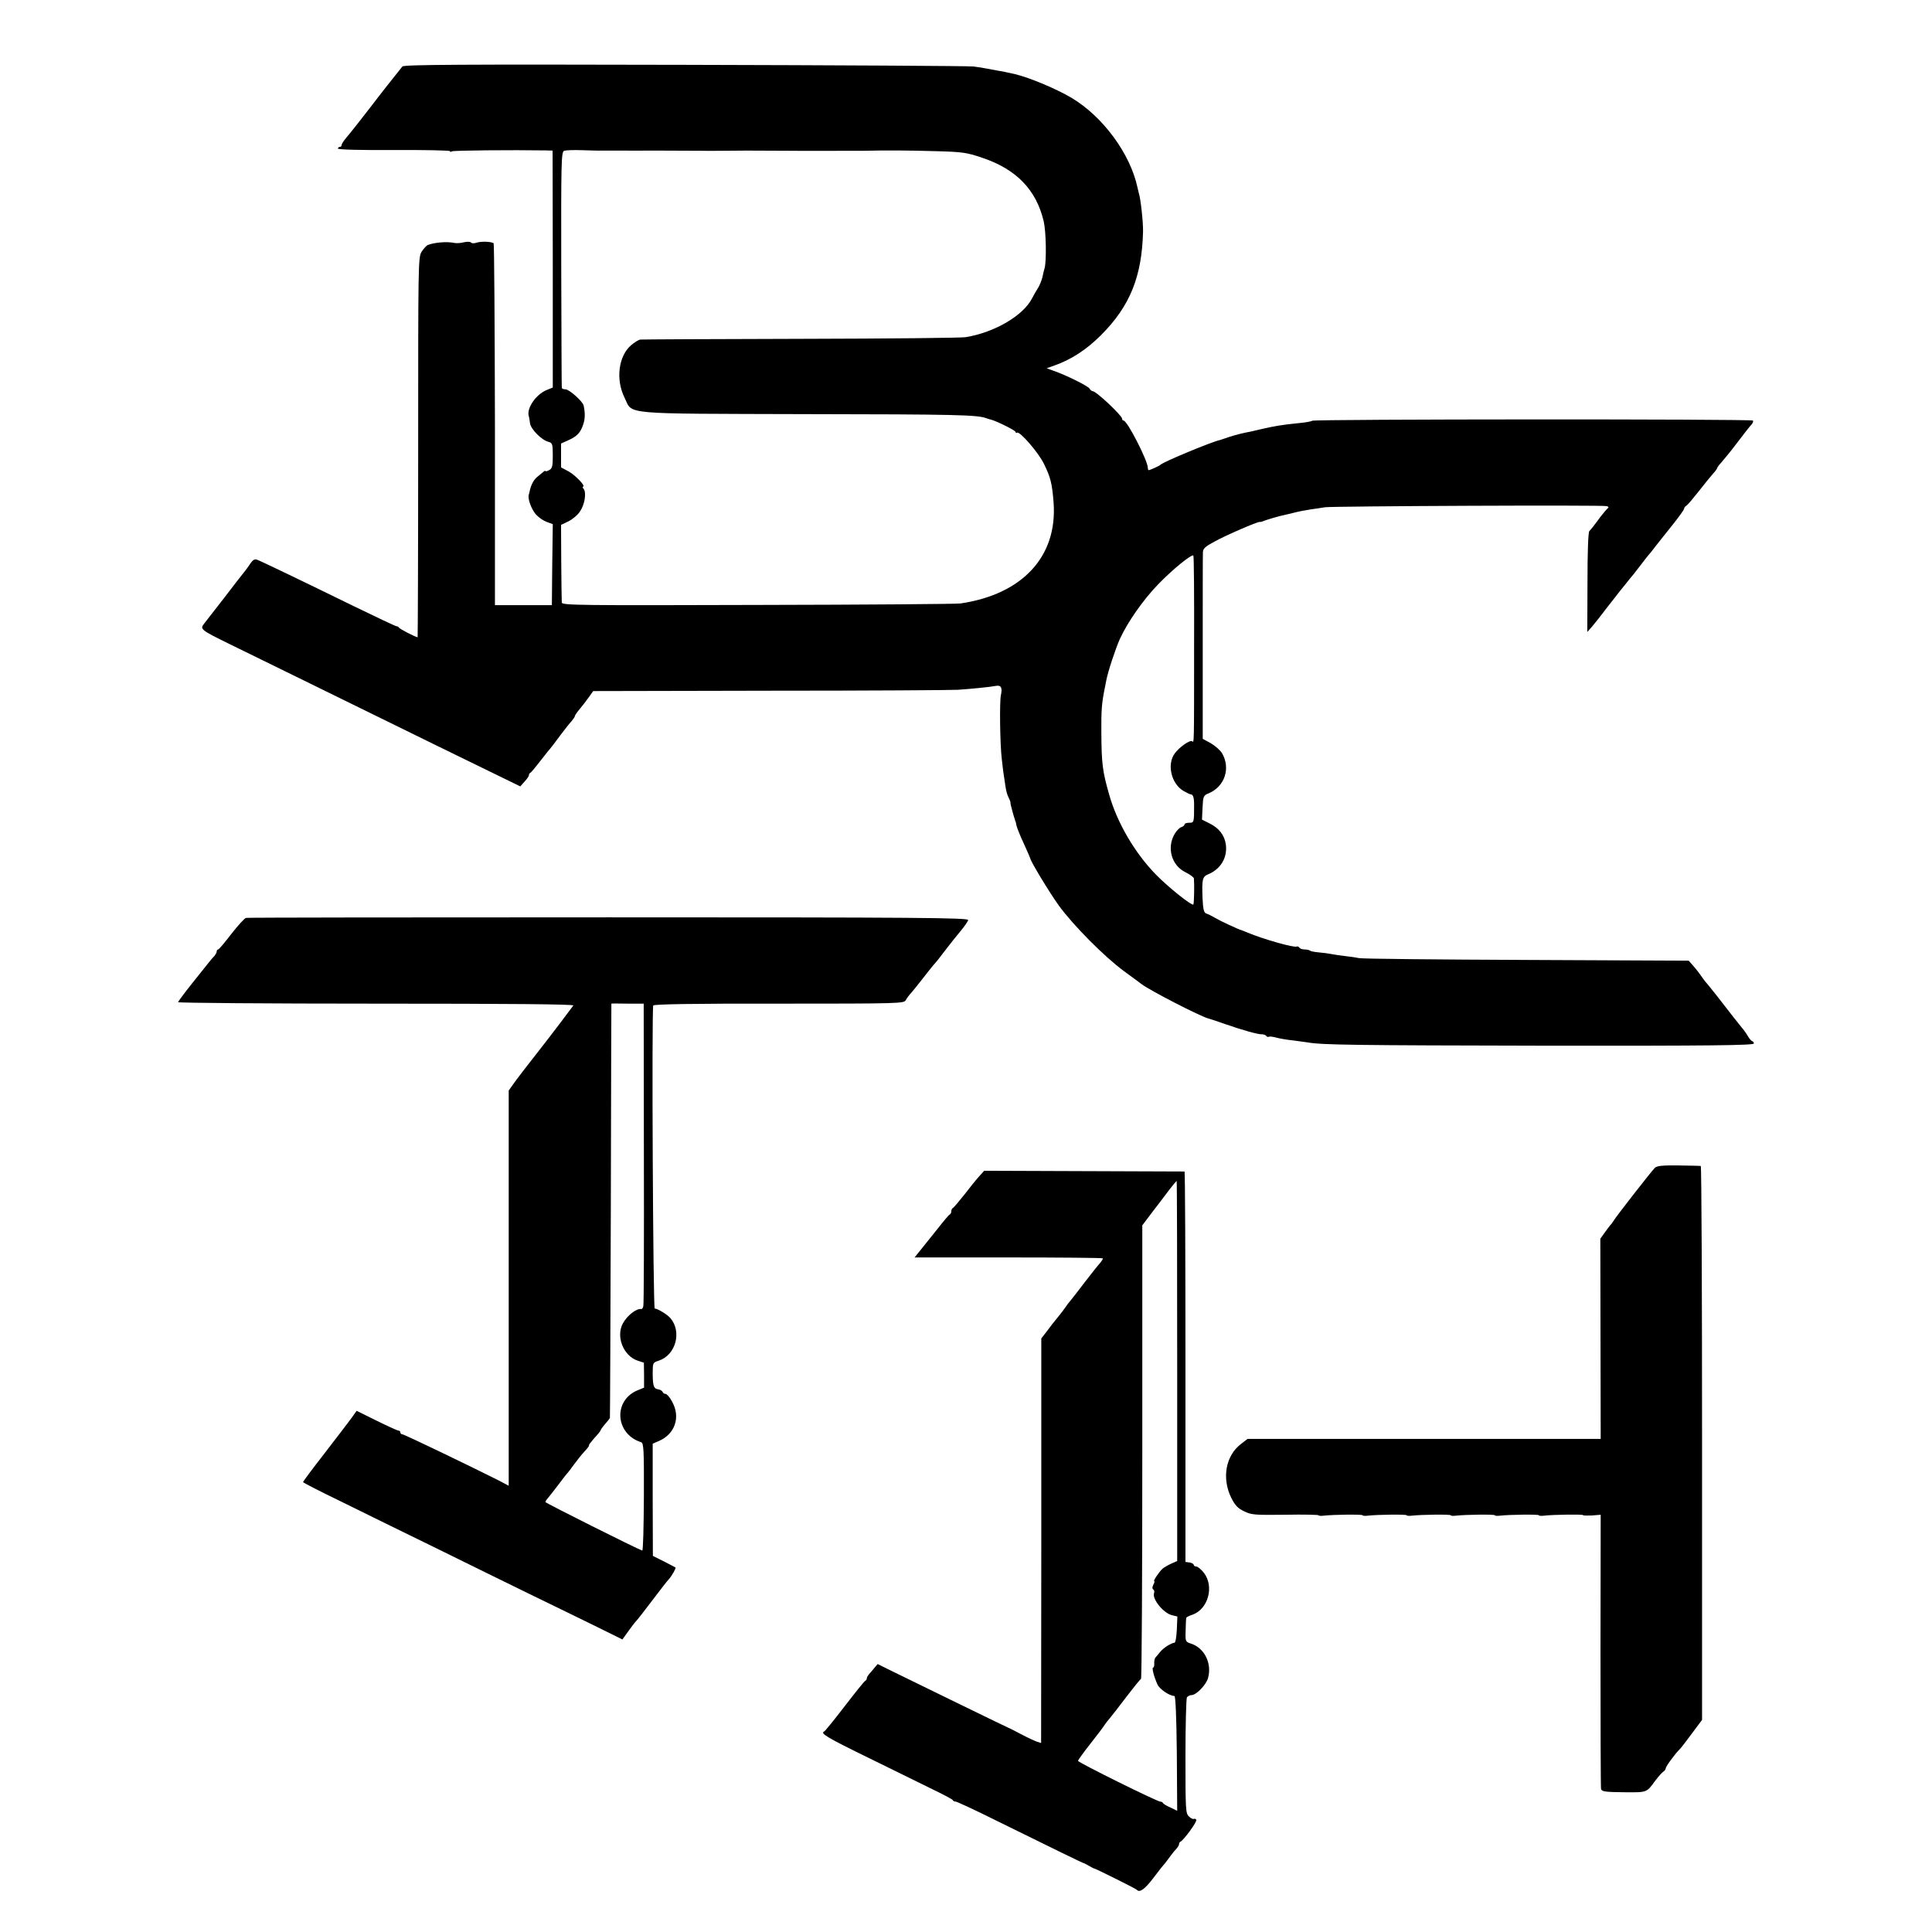
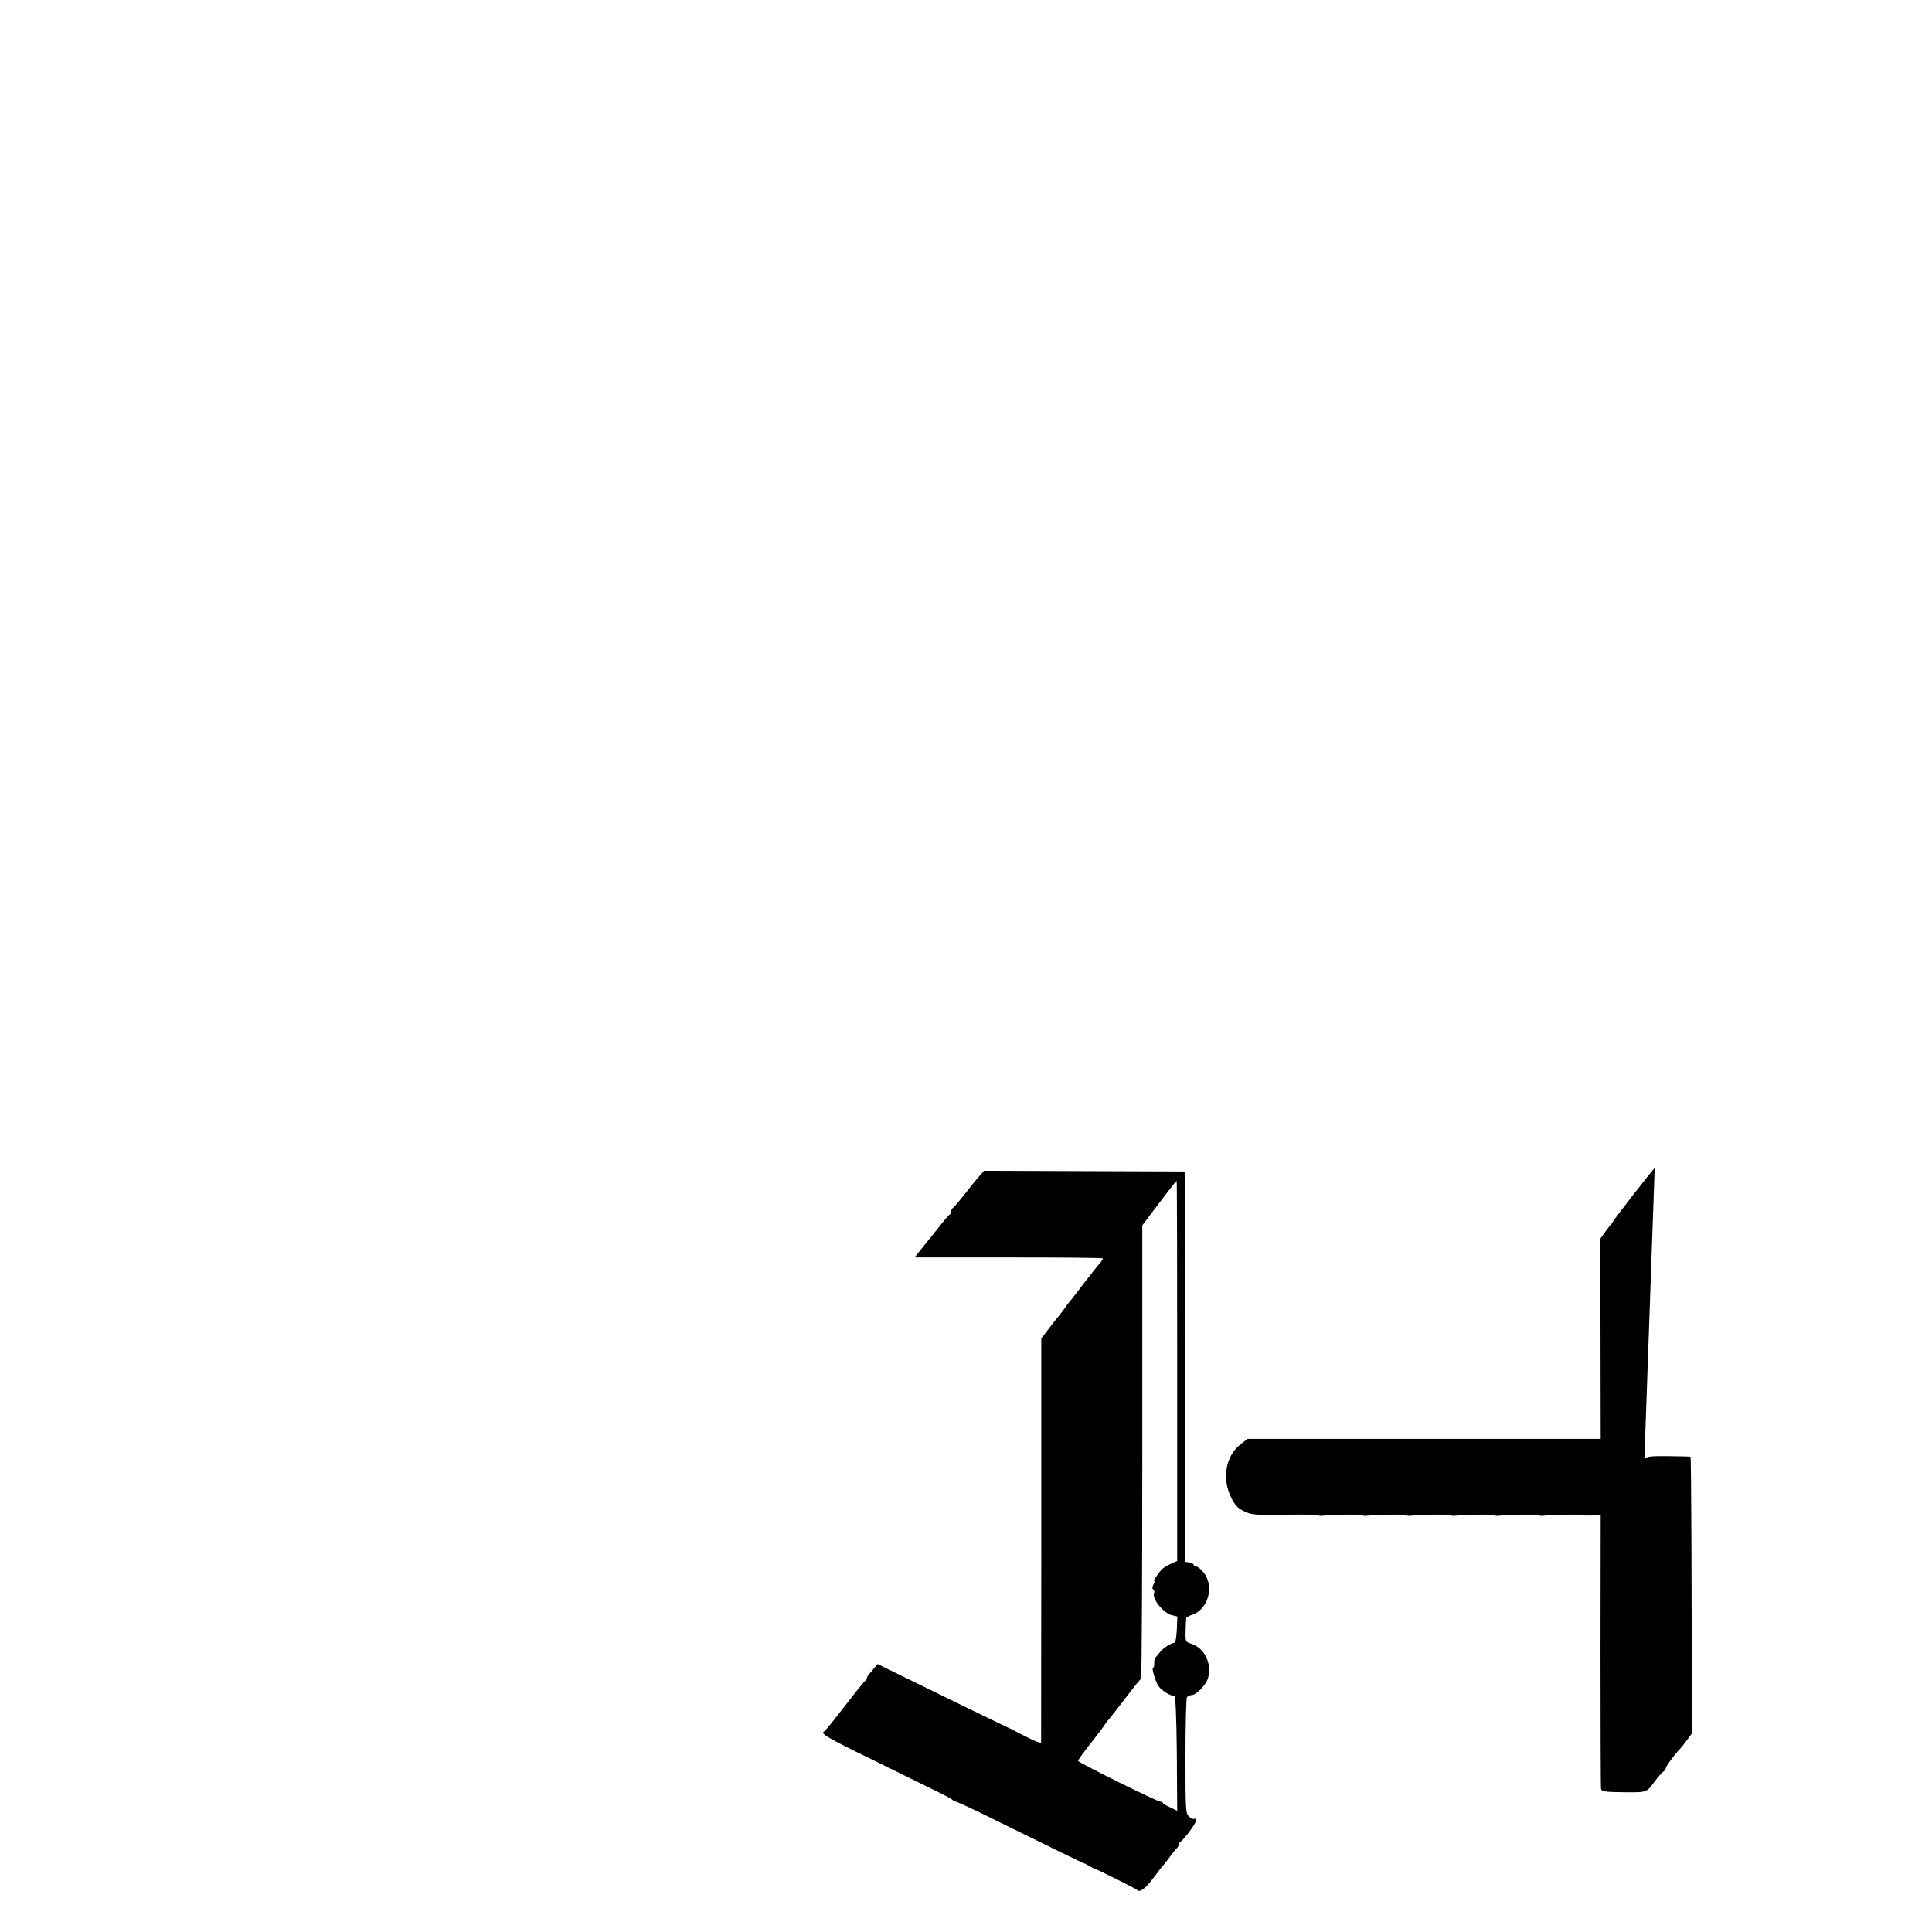
<svg xmlns="http://www.w3.org/2000/svg" version="1.0" width="1052pt" height="1052pt" viewBox="0 0 1052 1052" preserveAspectRatio="xMidYMid meet">
  <g transform="translate(0,1052) scale(0.1,-0.1)" fill="#000000" stroke="none">
-     <path d="M2191 10158 c-16 -19 -142 -179 -171 -218 -32 -42 -116 -149 -141 -178 -10 -12 -19 -27 -19 -32 0 -6 -4 -10 -10 -10 -5 0 -10 -4 -10 -9 0 -6 125 -9 305 -8 168 1 305 -2 305 -6 0 -5 5 -5 11 -1 9 5 325 8 511 5 l37 -1 1 -645 0 -645 -34 -14 c-58 -24 -109 -99 -97 -141 2 -5 5 -23 7 -40 5 -33 64 -92 101 -101 21 -6 23 -12 23 -75 0 -58 -3 -70 -20 -79 -11 -6 -20 -8 -20 -5 0 3 -6 1 -12 -5 -7 -6 -22 -18 -34 -28 -18 -15 -33 -43 -40 -77 -1 -5 -3 -14 -5 -20 -6 -22 15 -79 39 -106 14 -16 40 -34 59 -41 l33 -12 -3 -221 -2 -220 -155 0 -155 0 0 982 c-1 540 -4 985 -7 988 -10 10 -70 12 -95 3 -12 -4 -25 -3 -28 1 -3 5 -20 6 -38 2 -18 -5 -41 -6 -52 -4 -40 9 -109 3 -146 -11 -8 -4 -23 -21 -34 -38 -18 -30 -18 -75 -18 -1065 0 -568 -2 -1033 -3 -1033 -10 0 -100 46 -102 53 -2 4 -8 7 -13 7 -5 0 -111 50 -236 111 -315 154 -505 245 -525 252 -11 4 -22 -3 -33 -19 -9 -14 -23 -33 -30 -42 -8 -9 -59 -75 -114 -147 -55 -71 -104 -134 -109 -140 -25 -31 -19 -35 140 -113 90 -44 289 -142 443 -217 624 -306 817 -401 974 -477 l164 -80 23 26 c13 14 24 29 24 35 0 5 3 11 8 13 4 2 26 28 49 58 24 30 48 62 56 70 7 8 33 42 57 75 25 33 53 69 63 79 9 11 17 23 17 26 0 4 9 18 20 31 30 37 34 42 58 75 l22 31 962 2 c530 0 990 3 1023 5 74 5 176 15 206 21 30 6 38 -9 29 -50 -8 -36 -5 -269 5 -350 5 -48 7 -64 20 -148 3 -21 10 -48 17 -60 6 -12 11 -24 10 -27 -1 -3 4 -23 10 -45 6 -22 12 -43 14 -47 1 -5 2 -9 3 -10 2 -2 4 -13 6 -24 3 -12 20 -56 40 -98 19 -42 35 -78 35 -80 0 -14 104 -185 154 -255 79 -109 248 -279 356 -359 47 -34 90 -66 95 -70 47 -36 320 -176 365 -188 8 -2 49 -15 90 -30 95 -33 180 -57 202 -56 10 0 20 -4 23 -9 4 -5 10 -7 14 -4 5 2 23 0 41 -5 18 -5 58 -12 89 -15 31 -4 67 -9 81 -11 77 -14 257 -16 1293 -18 904 -1 1137 2 1137 12 0 6 -4 12 -8 12 -4 0 -15 12 -24 27 -9 16 -25 38 -35 49 -10 12 -29 36 -43 54 -45 59 -144 185 -155 196 -5 6 -17 22 -25 34 -8 12 -26 35 -40 51 l-25 28 -885 4 c-487 2 -896 6 -910 10 -14 3 -47 8 -75 11 -27 3 -61 8 -75 11 -14 3 -44 7 -68 9 -23 2 -46 6 -49 10 -4 3 -17 6 -29 6 -13 0 -26 5 -29 10 -4 6 -10 8 -14 6 -12 -8 -179 39 -266 75 -16 7 -32 13 -35 14 -16 4 -115 50 -142 66 -18 11 -41 22 -50 25 -13 5 -17 22 -20 82 -4 106 -1 118 32 132 67 28 104 90 95 161 -7 51 -37 90 -90 116 l-40 20 3 66 c3 61 5 66 33 77 88 37 121 137 73 219 -10 16 -37 40 -61 54 l-44 24 0 494 c0 272 0 506 1 520 0 22 11 32 63 60 63 35 235 109 246 107 3 -1 13 1 21 5 24 9 85 27 106 31 11 2 37 9 59 14 22 6 63 14 90 18 28 4 64 9 80 12 42 6 1517 13 1535 6 9 -3 11 -8 4 -12 -5 -4 -23 -25 -40 -47 -16 -22 -33 -45 -39 -52 -5 -7 -15 -18 -21 -25 -6 -8 -10 -109 -10 -281 l-1 -268 25 28 c13 15 52 64 85 108 34 44 66 85 72 92 5 6 19 23 30 37 11 14 28 36 39 48 10 13 30 39 45 58 14 19 31 40 36 46 6 6 24 29 40 50 17 21 58 74 93 117 34 42 62 82 62 87 0 5 6 13 13 17 7 4 37 40 67 78 30 39 65 81 77 95 13 14 23 28 23 31 0 3 10 17 23 31 28 33 42 49 102 128 27 36 55 71 62 78 7 8 11 17 8 22 -6 9 -2385 8 -2400 -1 -5 -4 -39 -10 -74 -13 -89 -9 -126 -15 -201 -32 -36 -9 -76 -18 -90 -20 -26 -5 -84 -21 -110 -31 -8 -3 -21 -7 -27 -9 -42 -8 -311 -120 -323 -134 -5 -6 -58 -30 -65 -30 -3 0 -5 6 -5 13 0 38 -112 257 -132 257 -4 0 -8 4 -8 10 0 17 -141 150 -160 150 -5 0 -13 6 -17 14 -8 14 -129 74 -196 97 l-38 14 43 15 c91 32 174 86 253 165 158 158 223 319 229 565 1 49 -13 180 -23 208 0 1 -3 14 -7 30 -39 184 -188 387 -359 489 -82 49 -228 110 -307 129 -46 10 -65 15 -93 19 -16 3 -43 8 -59 11 -15 3 -49 9 -75 12 -25 3 -733 7 -1573 9 -1226 3 -1529 1 -1537 -9z m1079 -458 c8 0 62 0 120 0 58 0 111 -1 118 0 6 0 23 0 37 0 14 0 33 0 43 0 53 0 228 -1 237 -1 8 -1 134 0 240 1 46 0 231 -1 240 -1 9 -1 357 0 400 0 117 3 248 2 385 -2 151 -4 173 -7 258 -36 186 -62 295 -175 335 -346 13 -54 16 -215 5 -255 -3 -8 -8 -31 -12 -50 -5 -19 -16 -46 -25 -60 -9 -14 -23 -38 -31 -54 -48 -94 -203 -186 -362 -212 -23 -4 -428 -8 -898 -9 -470 -1 -863 -3 -872 -4 -10 0 -33 -15 -53 -32 -68 -60 -83 -187 -34 -285 46 -93 -34 -86 987 -89 815 -1 934 -4 982 -22 8 -3 20 -7 26 -8 29 -7 134 -59 134 -67 0 -5 4 -7 8 -4 15 9 117 -109 146 -169 37 -75 45 -109 53 -213 21 -292 -169 -498 -507 -548 -19 -3 -515 -7 -1102 -8 -974 -3 -1068 -2 -1069 13 -1 9 -2 108 -3 220 l-1 203 40 19 c22 11 51 35 63 54 26 37 36 102 20 123 -6 6 -7 12 -4 12 19 0 -41 63 -78 83 l-41 22 0 65 0 65 38 17 c49 22 67 41 82 85 11 31 12 62 3 105 -5 22 -78 88 -99 88 -10 0 -19 3 -20 8 -1 4 -2 294 -3 646 -1 590 0 639 16 645 9 3 54 5 100 3 46 -1 90 -3 98 -2z m3232 -2692 c0 -567 0 -531 -11 -524 -12 8 -70 -33 -94 -66 -44 -59 -20 -164 46 -204 18 -10 35 -19 39 -19 14 0 20 -15 20 -57 0 -97 0 -98 -27 -98 -14 0 -25 -4 -25 -9 0 -5 -8 -12 -18 -15 -10 -3 -26 -20 -36 -37 -44 -75 -17 -172 60 -209 24 -12 44 -27 45 -33 3 -35 1 -138 -3 -142 -8 -9 -139 96 -205 164 -114 117 -210 281 -253 433 -37 128 -42 172 -43 338 -1 122 2 161 18 240 3 14 7 34 9 46 9 48 50 171 73 223 43 94 127 214 209 299 78 81 183 166 192 157 3 -2 5 -222 4 -487z" />
-     <path d="M1340 5522 c-8 -1 -44 -41 -80 -87 -36 -47 -68 -85 -72 -85 -5 0 -8 -5 -8 -11 0 -6 -6 -16 -12 -24 -7 -7 -20 -21 -28 -32 -8 -10 -50 -62 -92 -115 -43 -54 -78 -101 -78 -105 0 -4 486 -8 1079 -8 719 0 1077 -3 1073 -10 -5 -8 -137 -182 -179 -235 -71 -90 -133 -171 -151 -197 l-22 -31 0 -1076 0 -1076 -57 30 c-147 74 -512 250 -522 250 -6 0 -11 5 -11 10 0 6 -4 10 -10 10 -5 0 -58 24 -119 54 l-109 54 -30 -42 c-16 -22 -82 -108 -146 -191 -64 -82 -116 -152 -116 -155 0 -3 91 -50 203 -104 111 -55 346 -170 522 -256 176 -87 403 -198 505 -248 102 -49 258 -126 347 -169 l162 -80 31 43 c17 24 36 49 43 56 7 7 47 58 89 114 42 56 83 108 90 115 17 19 40 60 36 64 -2 1 -30 16 -63 33 l-60 30 -1 305 0 306 30 13 c91 37 124 131 75 217 -12 23 -28 41 -35 41 -7 0 -14 5 -16 11 -2 5 -11 11 -20 13 -28 4 -33 15 -34 82 0 64 0 64 33 75 92 30 127 156 64 231 -17 20 -69 52 -86 53 -9 0 -17 1624 -8 1650 2 7 224 11 684 10 660 0 681 1 691 19 6 11 19 29 30 40 10 12 38 46 61 76 23 30 49 62 57 72 20 22 31 36 75 94 21 27 55 70 76 95 21 25 39 52 41 59 3 13 -272 15 -1957 15 -1078 0 -1967 -1 -1975 -3z m2166 -1282 c1 -448 0 -823 -3 -832 -2 -10 -7 -17 -11 -16 -26 5 -77 -35 -101 -79 -38 -72 4 -176 81 -202 l34 -11 1 -68 0 -68 -37 -15 c-133 -57 -119 -238 21 -282 14 -5 16 -38 15 -299 -1 -161 -4 -292 -9 -291 -30 10 -527 259 -527 264 0 4 6 14 13 21 6 7 32 40 57 73 25 33 47 62 51 65 3 3 18 23 34 45 16 22 42 55 59 73 16 17 27 32 23 32 -3 0 10 17 28 38 19 20 35 40 35 43 0 3 11 19 25 35 14 16 26 31 26 34 1 3 3 511 5 1130 1 619 3 1125 3 1125 1 1 40 1 89 0 l87 0 1 -815z" />
-     <path d="M9010 4160 c-19 -19 -211 -265 -225 -289 -5 -9 -12 -18 -16 -21 -3 -3 -16 -21 -30 -40 l-25 -35 1 -545 1 -545 -961 0 -962 0 -36 -28 c-83 -63 -105 -186 -53 -292 21 -42 36 -58 70 -74 40 -20 58 -21 225 -19 99 2 181 0 181 -3 0 -3 12 -4 28 -2 52 6 212 8 212 2 0 -3 12 -4 28 -2 52 6 212 8 212 2 0 -3 12 -4 28 -2 52 6 212 8 212 2 0 -3 12 -4 28 -2 52 6 212 8 212 2 0 -3 12 -4 28 -2 52 6 212 8 212 2 0 -3 12 -4 28 -2 48 6 212 8 212 3 0 -3 22 -3 48 -2 l48 4 -1 -739 c0 -406 1 -745 3 -754 3 -14 21 -17 124 -18 129 -1 123 -3 172 64 17 22 36 44 43 48 7 4 13 13 13 18 0 10 53 82 76 104 6 5 36 44 66 85 l56 75 0 1508 c0 829 -3 1507 -7 1508 -3 1 -58 2 -121 3 -92 1 -118 -2 -130 -14z" />
+     <path d="M9010 4160 c-19 -19 -211 -265 -225 -289 -5 -9 -12 -18 -16 -21 -3 -3 -16 -21 -30 -40 l-25 -35 1 -545 1 -545 -961 0 -962 0 -36 -28 c-83 -63 -105 -186 -53 -292 21 -42 36 -58 70 -74 40 -20 58 -21 225 -19 99 2 181 0 181 -3 0 -3 12 -4 28 -2 52 6 212 8 212 2 0 -3 12 -4 28 -2 52 6 212 8 212 2 0 -3 12 -4 28 -2 52 6 212 8 212 2 0 -3 12 -4 28 -2 52 6 212 8 212 2 0 -3 12 -4 28 -2 52 6 212 8 212 2 0 -3 12 -4 28 -2 48 6 212 8 212 3 0 -3 22 -3 48 -2 l48 4 -1 -739 c0 -406 1 -745 3 -754 3 -14 21 -17 124 -18 129 -1 123 -3 172 64 17 22 36 44 43 48 7 4 13 13 13 18 0 10 53 82 76 104 6 5 36 44 66 85 c0 829 -3 1507 -7 1508 -3 1 -58 2 -121 3 -92 1 -118 -2 -130 -14z" />
    <path d="M5332 4115 c-15 -16 -51 -61 -81 -100 -30 -38 -58 -71 -63 -73 -4 -2 -8 -10 -8 -17 0 -7 -3 -15 -7 -17 -5 -1 -35 -37 -67 -78 -33 -41 -75 -93 -93 -116 l-33 -41 510 0 c281 0 513 -2 515 -5 2 -2 -6 -15 -18 -29 -12 -13 -47 -58 -79 -99 -31 -41 -65 -85 -75 -97 -10 -11 -25 -31 -33 -43 -8 -12 -22 -30 -30 -40 -32 -39 -46 -57 -72 -92 l-28 -36 0 -1102 -1 -1101 -22 7 c-12 4 -51 22 -87 41 -36 19 -65 34 -65 33 0 -1 -452 219 -633 308 l-83 41 -17 -20 c-9 -12 -23 -27 -29 -34 -7 -8 -13 -18 -13 -23 0 -6 -4 -12 -8 -14 -5 -1 -55 -64 -112 -138 -57 -74 -107 -136 -112 -138 -24 -10 14 -33 250 -148 141 -69 300 -147 352 -173 52 -25 97 -49 98 -53 2 -5 9 -8 16 -8 6 0 104 -45 216 -101 324 -160 475 -233 480 -234 3 0 16 -7 30 -15 14 -8 27 -15 30 -15 10 -2 225 -109 230 -115 15 -18 44 3 91 65 29 39 58 75 64 81 5 7 19 24 30 40 11 15 26 33 33 40 6 7 12 17 12 22 0 6 4 12 8 14 17 7 92 110 86 119 -3 5 -9 7 -13 5 -4 -3 -17 3 -27 13 -18 17 -19 34 -19 327 0 170 4 315 8 322 5 6 16 12 25 12 26 0 80 56 90 93 22 79 -19 163 -92 187 -31 10 -32 11 -30 73 1 34 2 64 3 67 1 4 16 12 35 18 85 31 118 153 62 227 -15 19 -34 35 -42 35 -7 0 -14 4 -14 9 0 5 -10 11 -22 13 l-23 3 0 1063 c0 584 -2 1062 -5 1063 -3 0 -249 1 -548 2 l-543 2 -27 -30z m1078 -1060 l0 -1035 -32 -14 c-18 -8 -40 -21 -48 -28 -18 -16 -53 -68 -45 -68 3 0 1 -9 -5 -19 -6 -13 -7 -22 0 -26 5 -3 7 -12 4 -20 -12 -31 52 -110 98 -120 l29 -7 -3 -71 c-2 -40 -7 -72 -13 -72 -17 -1 -59 -27 -77 -49 -10 -12 -21 -26 -26 -31 -5 -6 -8 -21 -7 -33 1 -12 -2 -22 -6 -22 -8 0 3 -46 23 -91 11 -26 65 -63 93 -64 6 0 11 -113 13 -312 l2 -313 -37 18 c-21 9 -39 20 -41 25 -2 4 -8 7 -14 7 -17 0 -448 213 -448 222 0 4 30 46 68 94 37 47 72 93 77 102 6 9 18 25 28 36 10 12 51 64 90 116 40 52 75 96 80 98 4 2 7 559 7 1237 l0 1233 56 74 c31 40 72 94 92 121 20 26 38 47 39 47 2 0 3 -466 3 -1035z" />
  </g>
</svg>